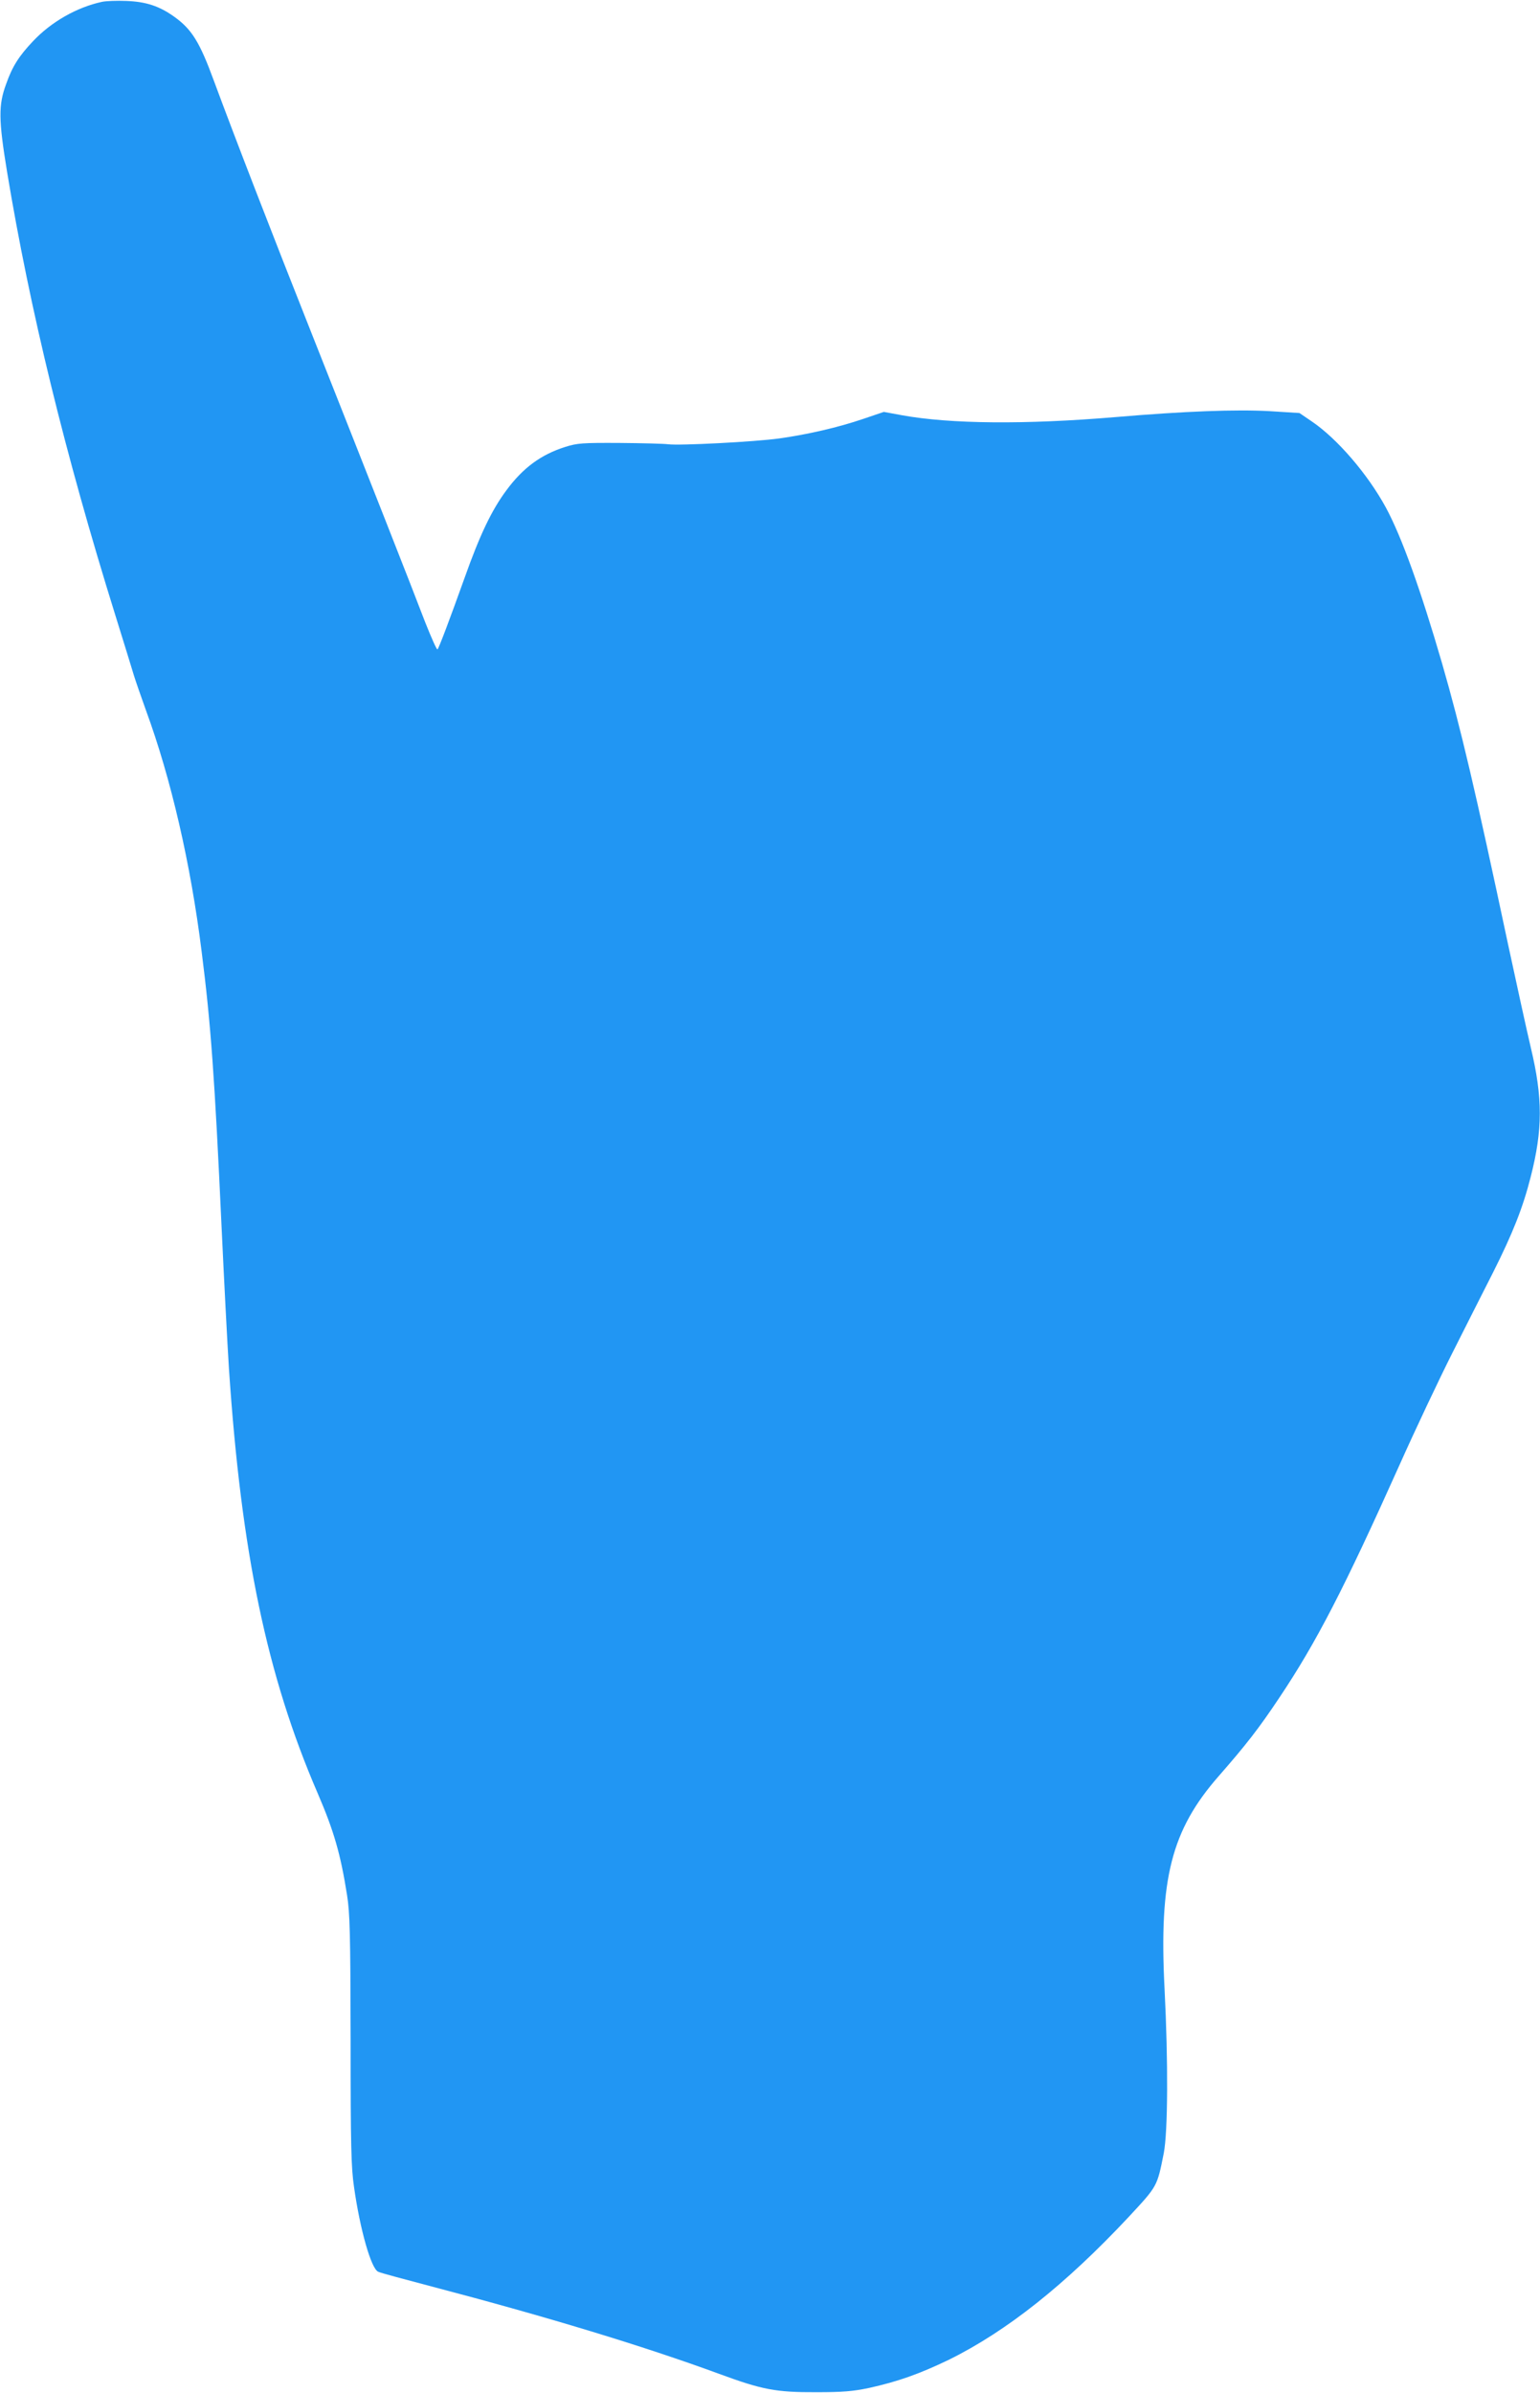
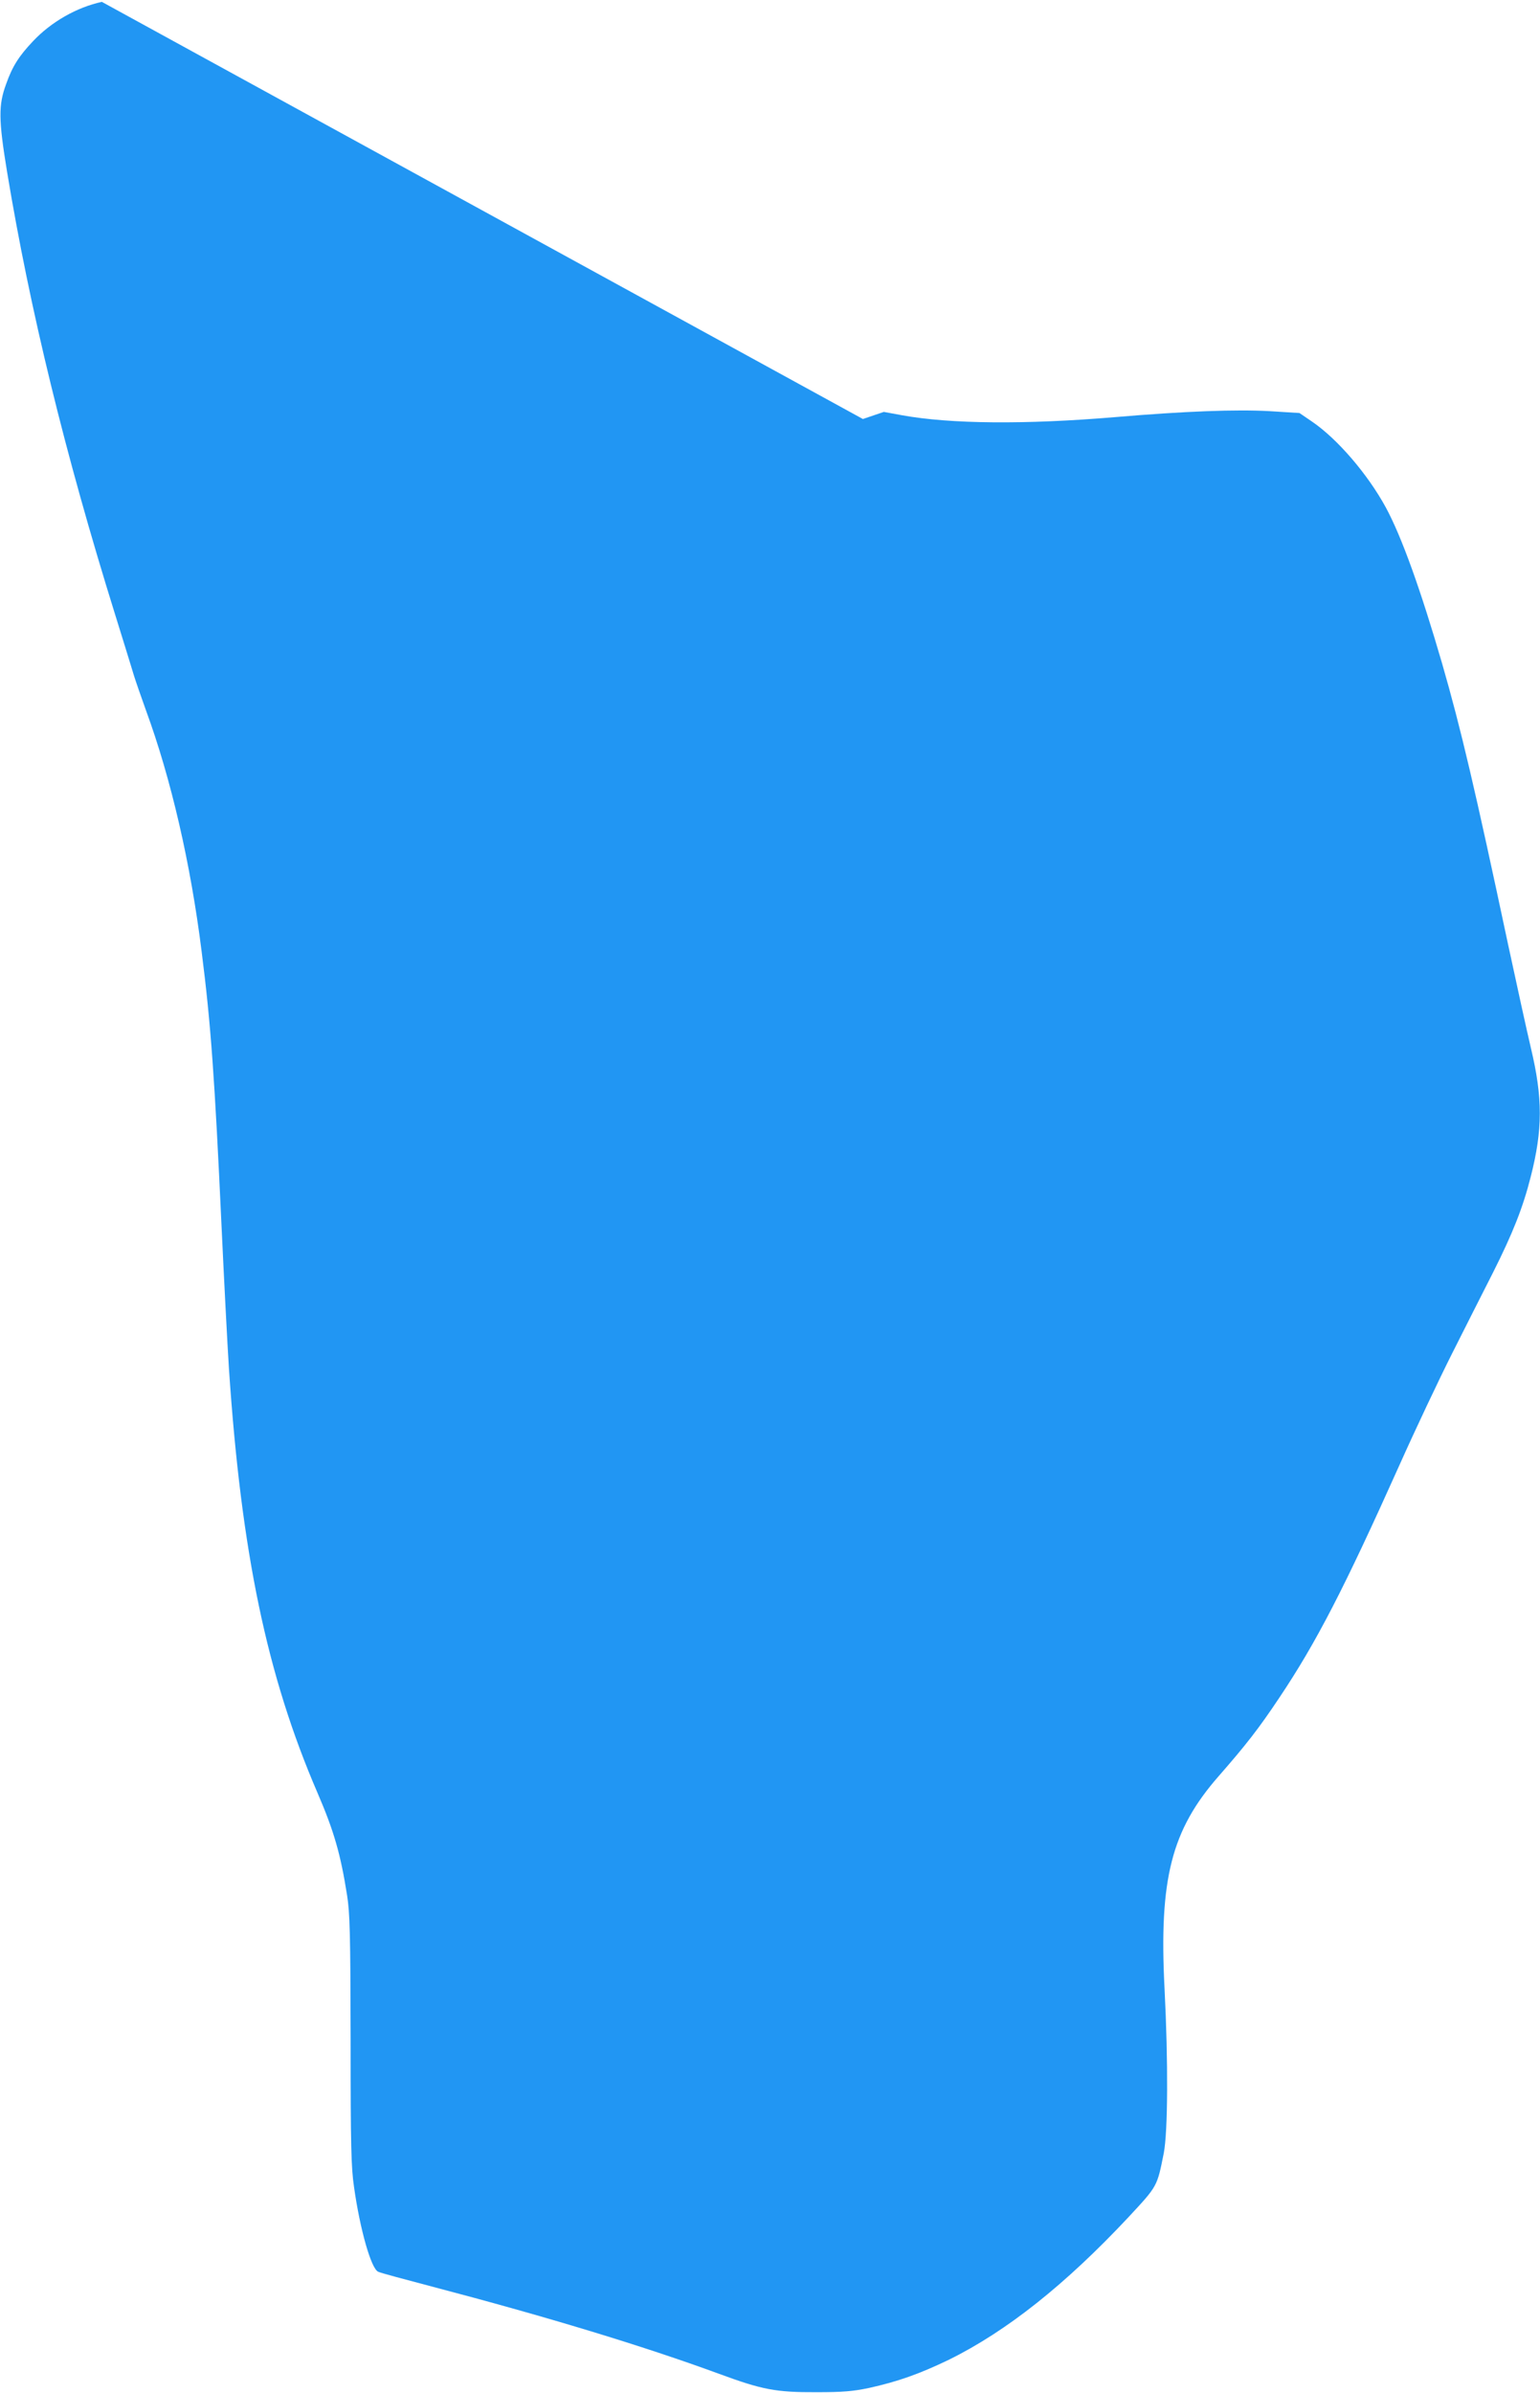
<svg xmlns="http://www.w3.org/2000/svg" version="1.0" width="824pt" height="1280pt" viewBox="0 0 824 1280" preserveAspectRatio="xMidYMid meet">
  <g transform="translate(0,1280) scale(0.1,-0.1)" fill="#2196f3" stroke="none">
-     <path d="M545 12790 c-134 -29 -271 -107 -368 -210 -75 -79 -111 -135 -144 -229 -42 -113 -41 -191 5 -471 122 -736 309 -1504 579 -2370 47 -151 92 -297 100 -324 8 -26 37 -110 64 -185 134 -365 239 -819 298 -1291 49 -384 70 -679 106 -1460 14 -300 32 -646 40 -770 66 -984 203 -1641 474 -2269 88 -204 123 -326 158 -547 15 -95 18 -197 19 -774 0 -570 3 -682 18 -785 32 -228 92 -440 130 -455 11 -6 143 -41 291 -80 616 -162 1127 -317 1533 -466 231 -85 303 -99 522 -98 141 0 195 5 277 22 155 34 274 76 431 152 308 152 622 401 960 762 156 168 153 162 189 343 22 115 24 489 4 880 -30 587 37 847 289 1135 147 168 215 255 325 420 199 297 348 587 641 1240 87 195 215 465 283 600 68 135 167 331 220 435 106 211 159 345 201 510 65 254 65 423 1 691 -22 93 -76 340 -121 549 -178 837 -252 1153 -354 1507 -115 395 -216 677 -301 834 -97 178 -259 367 -396 460 l-66 45 -159 10 c-180 10 -453 0 -829 -32 -477 -40 -878 -37 -1138 10 l-98 18 -112 -38 c-133 -45 -292 -82 -448 -104 -130 -18 -534 -39 -594 -31 -22 3 -139 6 -260 7 -200 1 -226 -1 -290 -21 -130 -41 -227 -112 -316 -233 -78 -105 -141 -236 -223 -467 -80 -223 -136 -372 -145 -383 -4 -4 -33 62 -66 145 -70 184 -317 811 -603 1533 -221 557 -414 1056 -528 1364 -76 207 -118 274 -211 341 -81 58 -152 81 -258 85 -49 2 -108 0 -130 -5z" />
+     <path d="M545 12790 c-134 -29 -271 -107 -368 -210 -75 -79 -111 -135 -144 -229 -42 -113 -41 -191 5 -471 122 -736 309 -1504 579 -2370 47 -151 92 -297 100 -324 8 -26 37 -110 64 -185 134 -365 239 -819 298 -1291 49 -384 70 -679 106 -1460 14 -300 32 -646 40 -770 66 -984 203 -1641 474 -2269 88 -204 123 -326 158 -547 15 -95 18 -197 19 -774 0 -570 3 -682 18 -785 32 -228 92 -440 130 -455 11 -6 143 -41 291 -80 616 -162 1127 -317 1533 -466 231 -85 303 -99 522 -98 141 0 195 5 277 22 155 34 274 76 431 152 308 152 622 401 960 762 156 168 153 162 189 343 22 115 24 489 4 880 -30 587 37 847 289 1135 147 168 215 255 325 420 199 297 348 587 641 1240 87 195 215 465 283 600 68 135 167 331 220 435 106 211 159 345 201 510 65 254 65 423 1 691 -22 93 -76 340 -121 549 -178 837 -252 1153 -354 1507 -115 395 -216 677 -301 834 -97 178 -259 367 -396 460 l-66 45 -159 10 c-180 10 -453 0 -829 -32 -477 -40 -878 -37 -1138 10 l-98 18 -112 -38 z" />
  </g>
</svg>